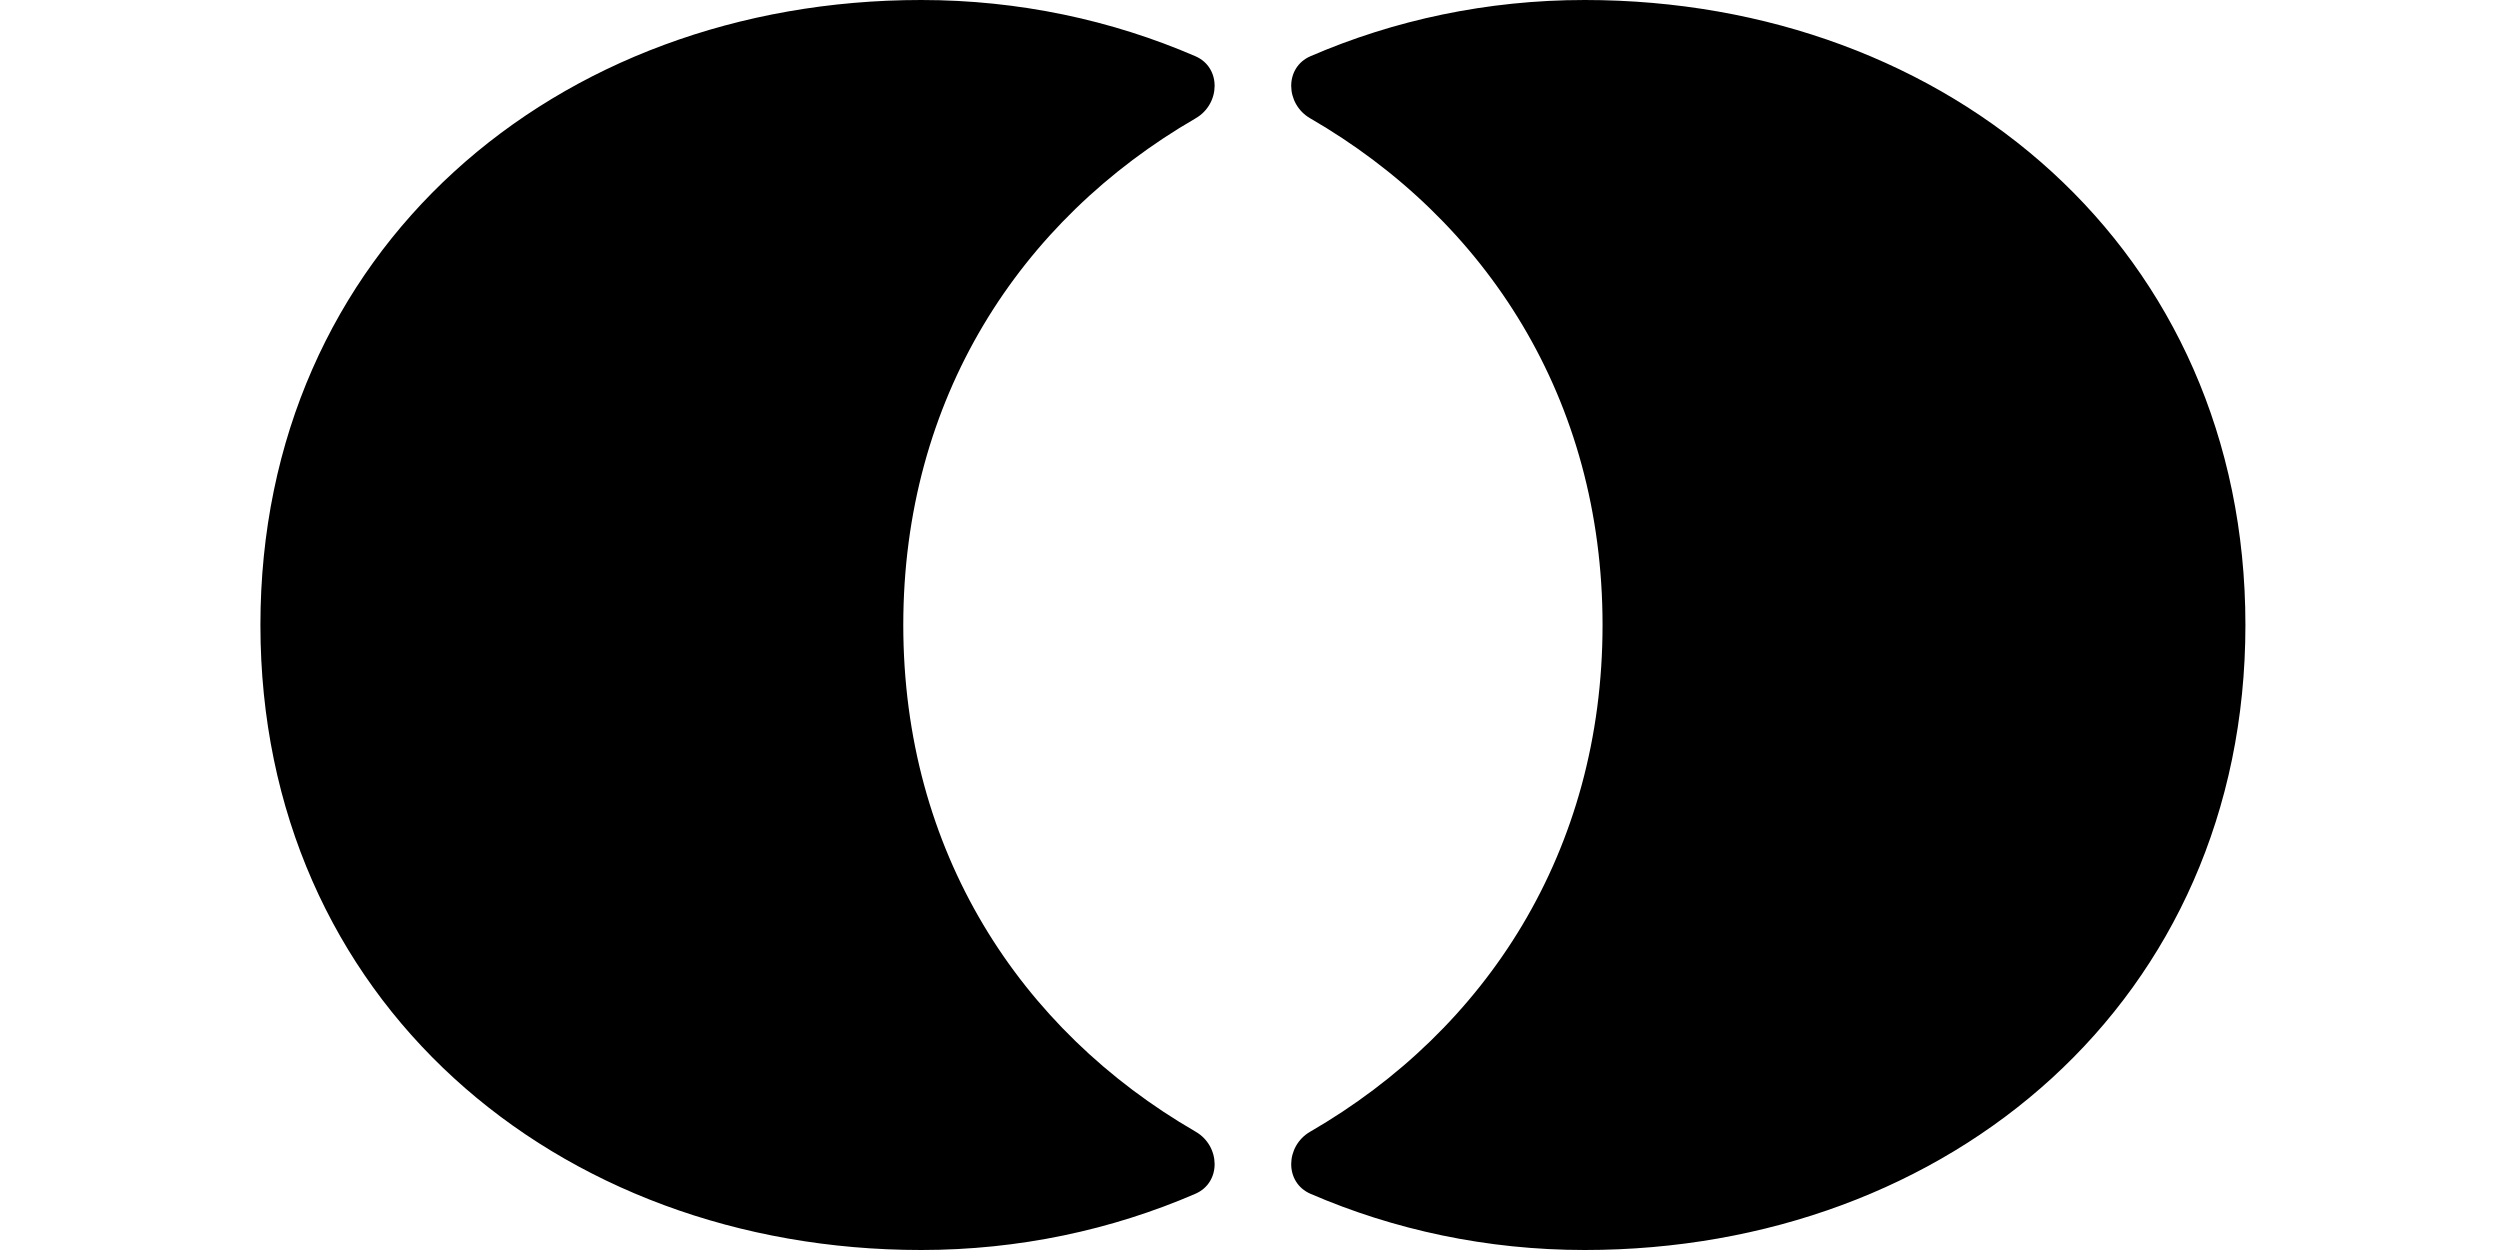
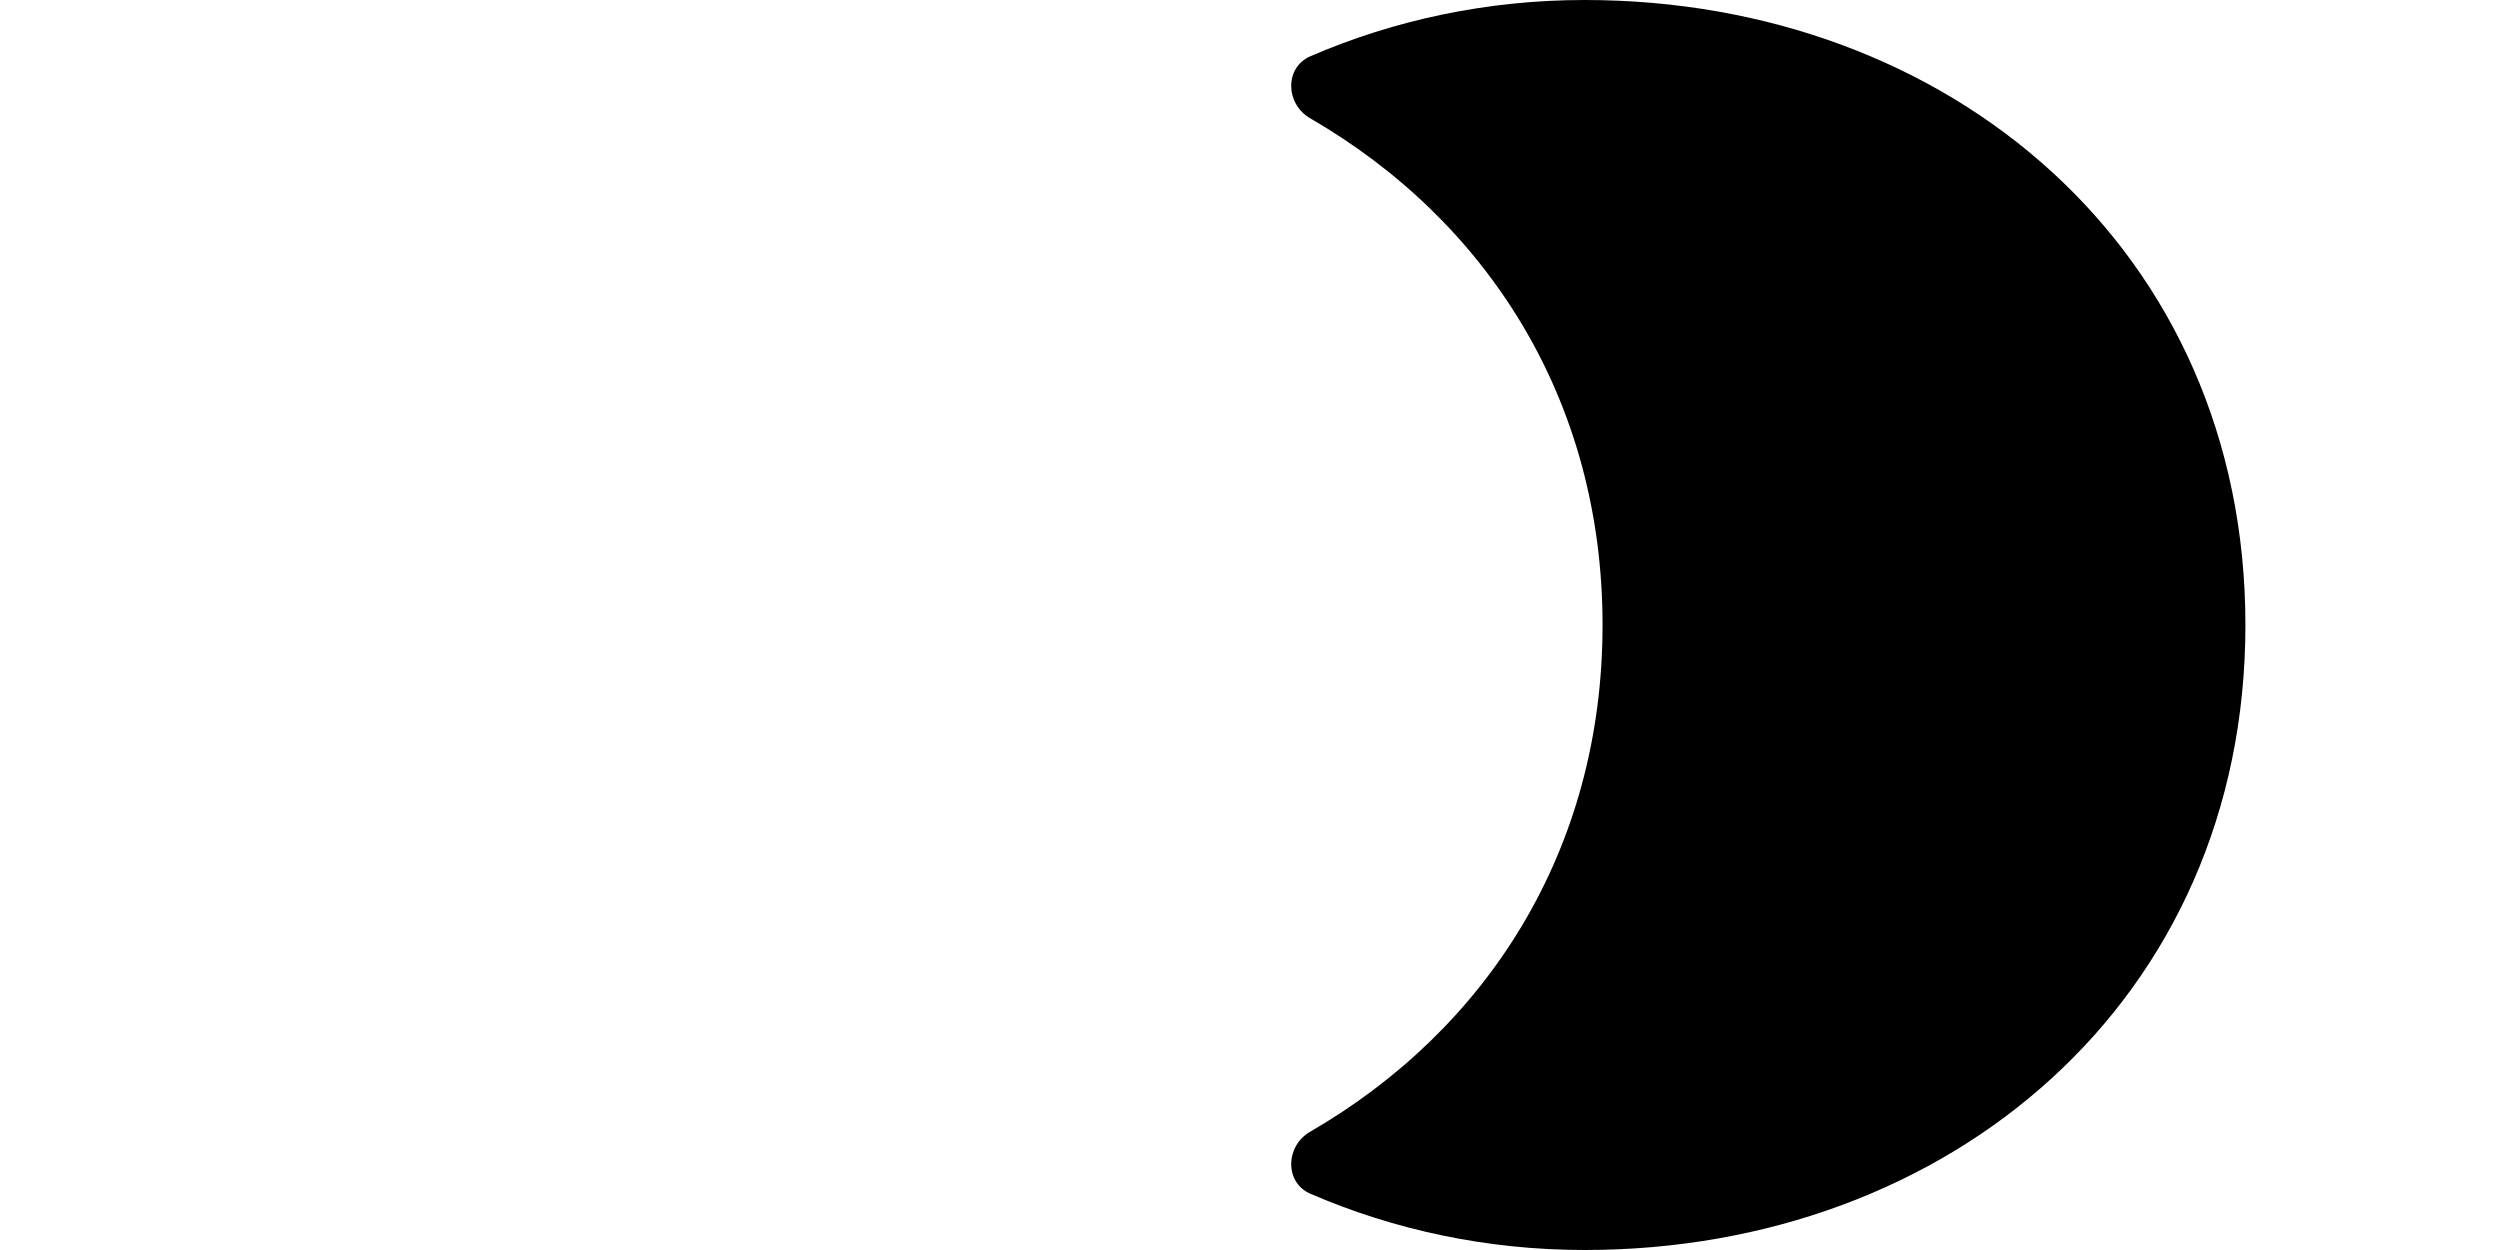
<svg xmlns="http://www.w3.org/2000/svg" width="144" height="72" viewBox="0 0 144 72" fill="none">
-   <path d="M68.851 3.237C70.361 3.889 70.297 5.988 68.873 6.812C58.713 12.69 52.029 22.987 52.029 36C52.029 49.013 58.713 59.31 68.873 65.188C70.297 66.012 70.361 68.111 68.851 68.763C64.04 70.842 58.691 72 53.057 72C32.039 72 15 57.6 15 36C15 14.4 32.039 0 53.057 0C58.691 0 64.04 1.158 68.851 3.237Z" fill="black" />
  <path d="M75.485 3.237C73.975 3.889 74.039 5.988 75.463 6.812C85.623 12.69 92.307 22.987 92.307 36C92.307 49.013 85.623 59.31 75.463 65.188C74.039 66.012 73.975 68.111 75.485 68.763C80.296 70.842 85.644 72 91.279 72C112.297 72 129.336 57.6 129.336 36C129.336 14.4 112.297 0 91.279 0C85.644 0 80.296 1.158 75.485 3.237Z" fill="black" />
</svg>